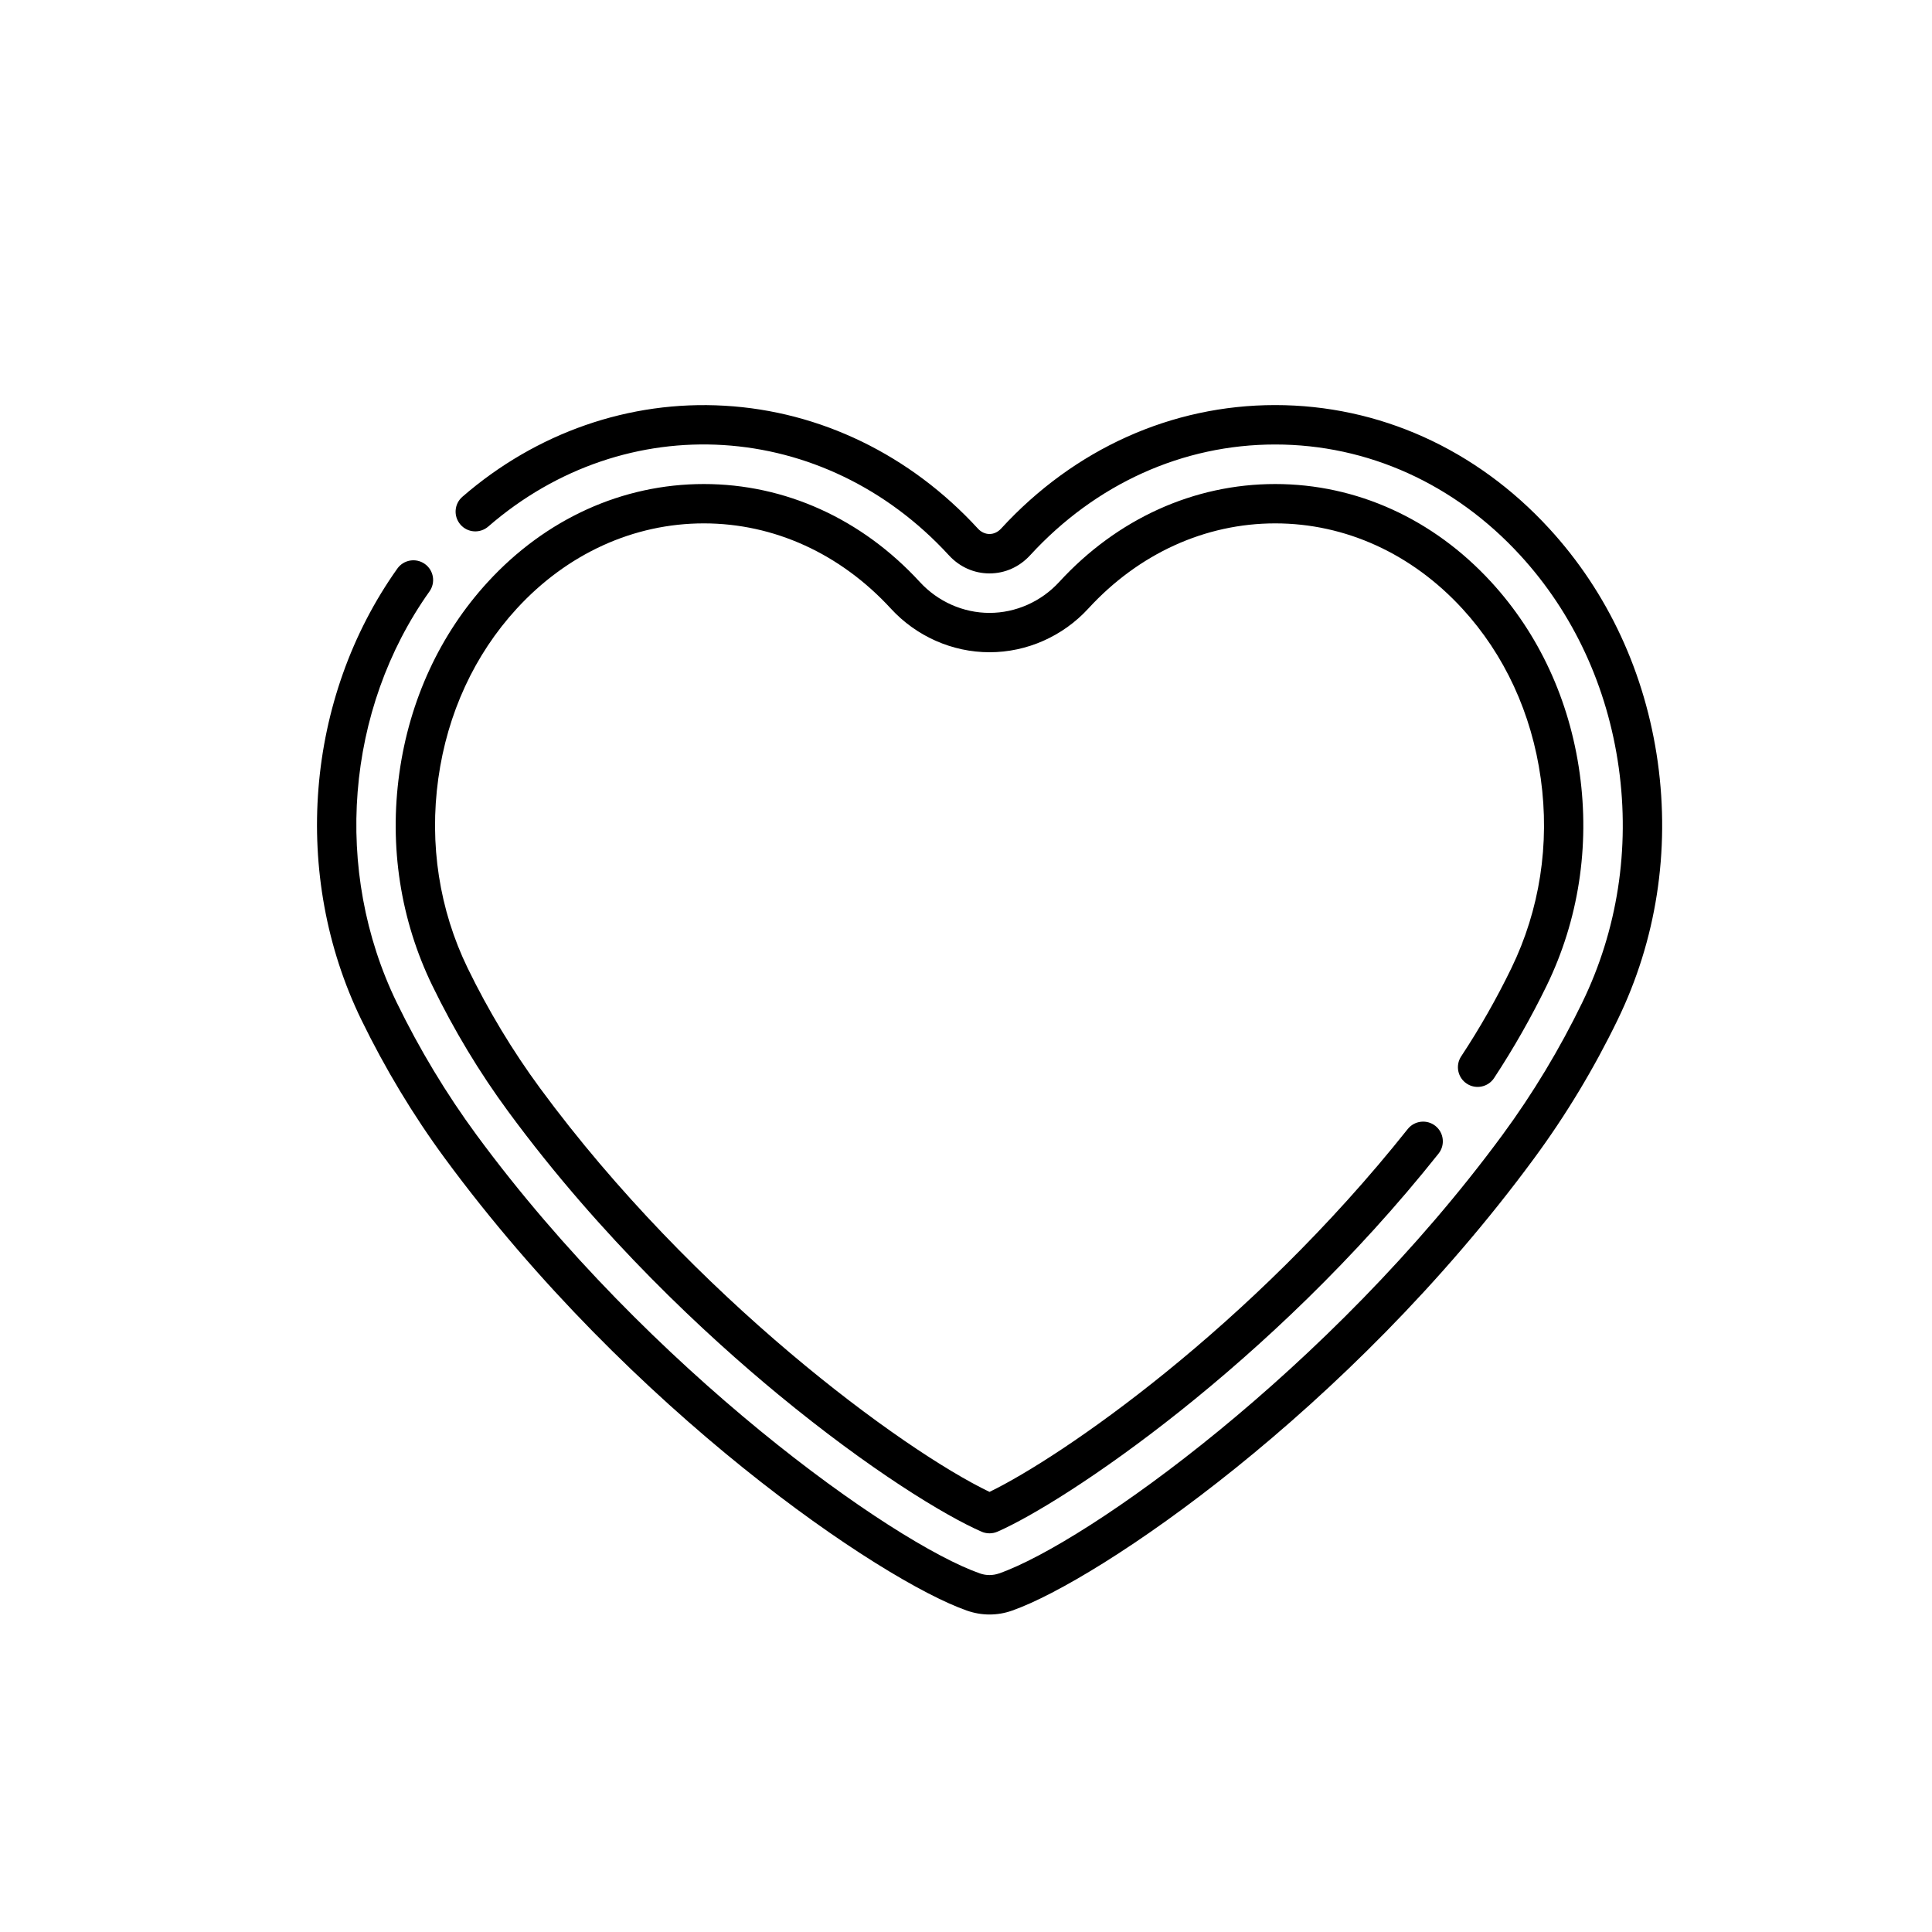
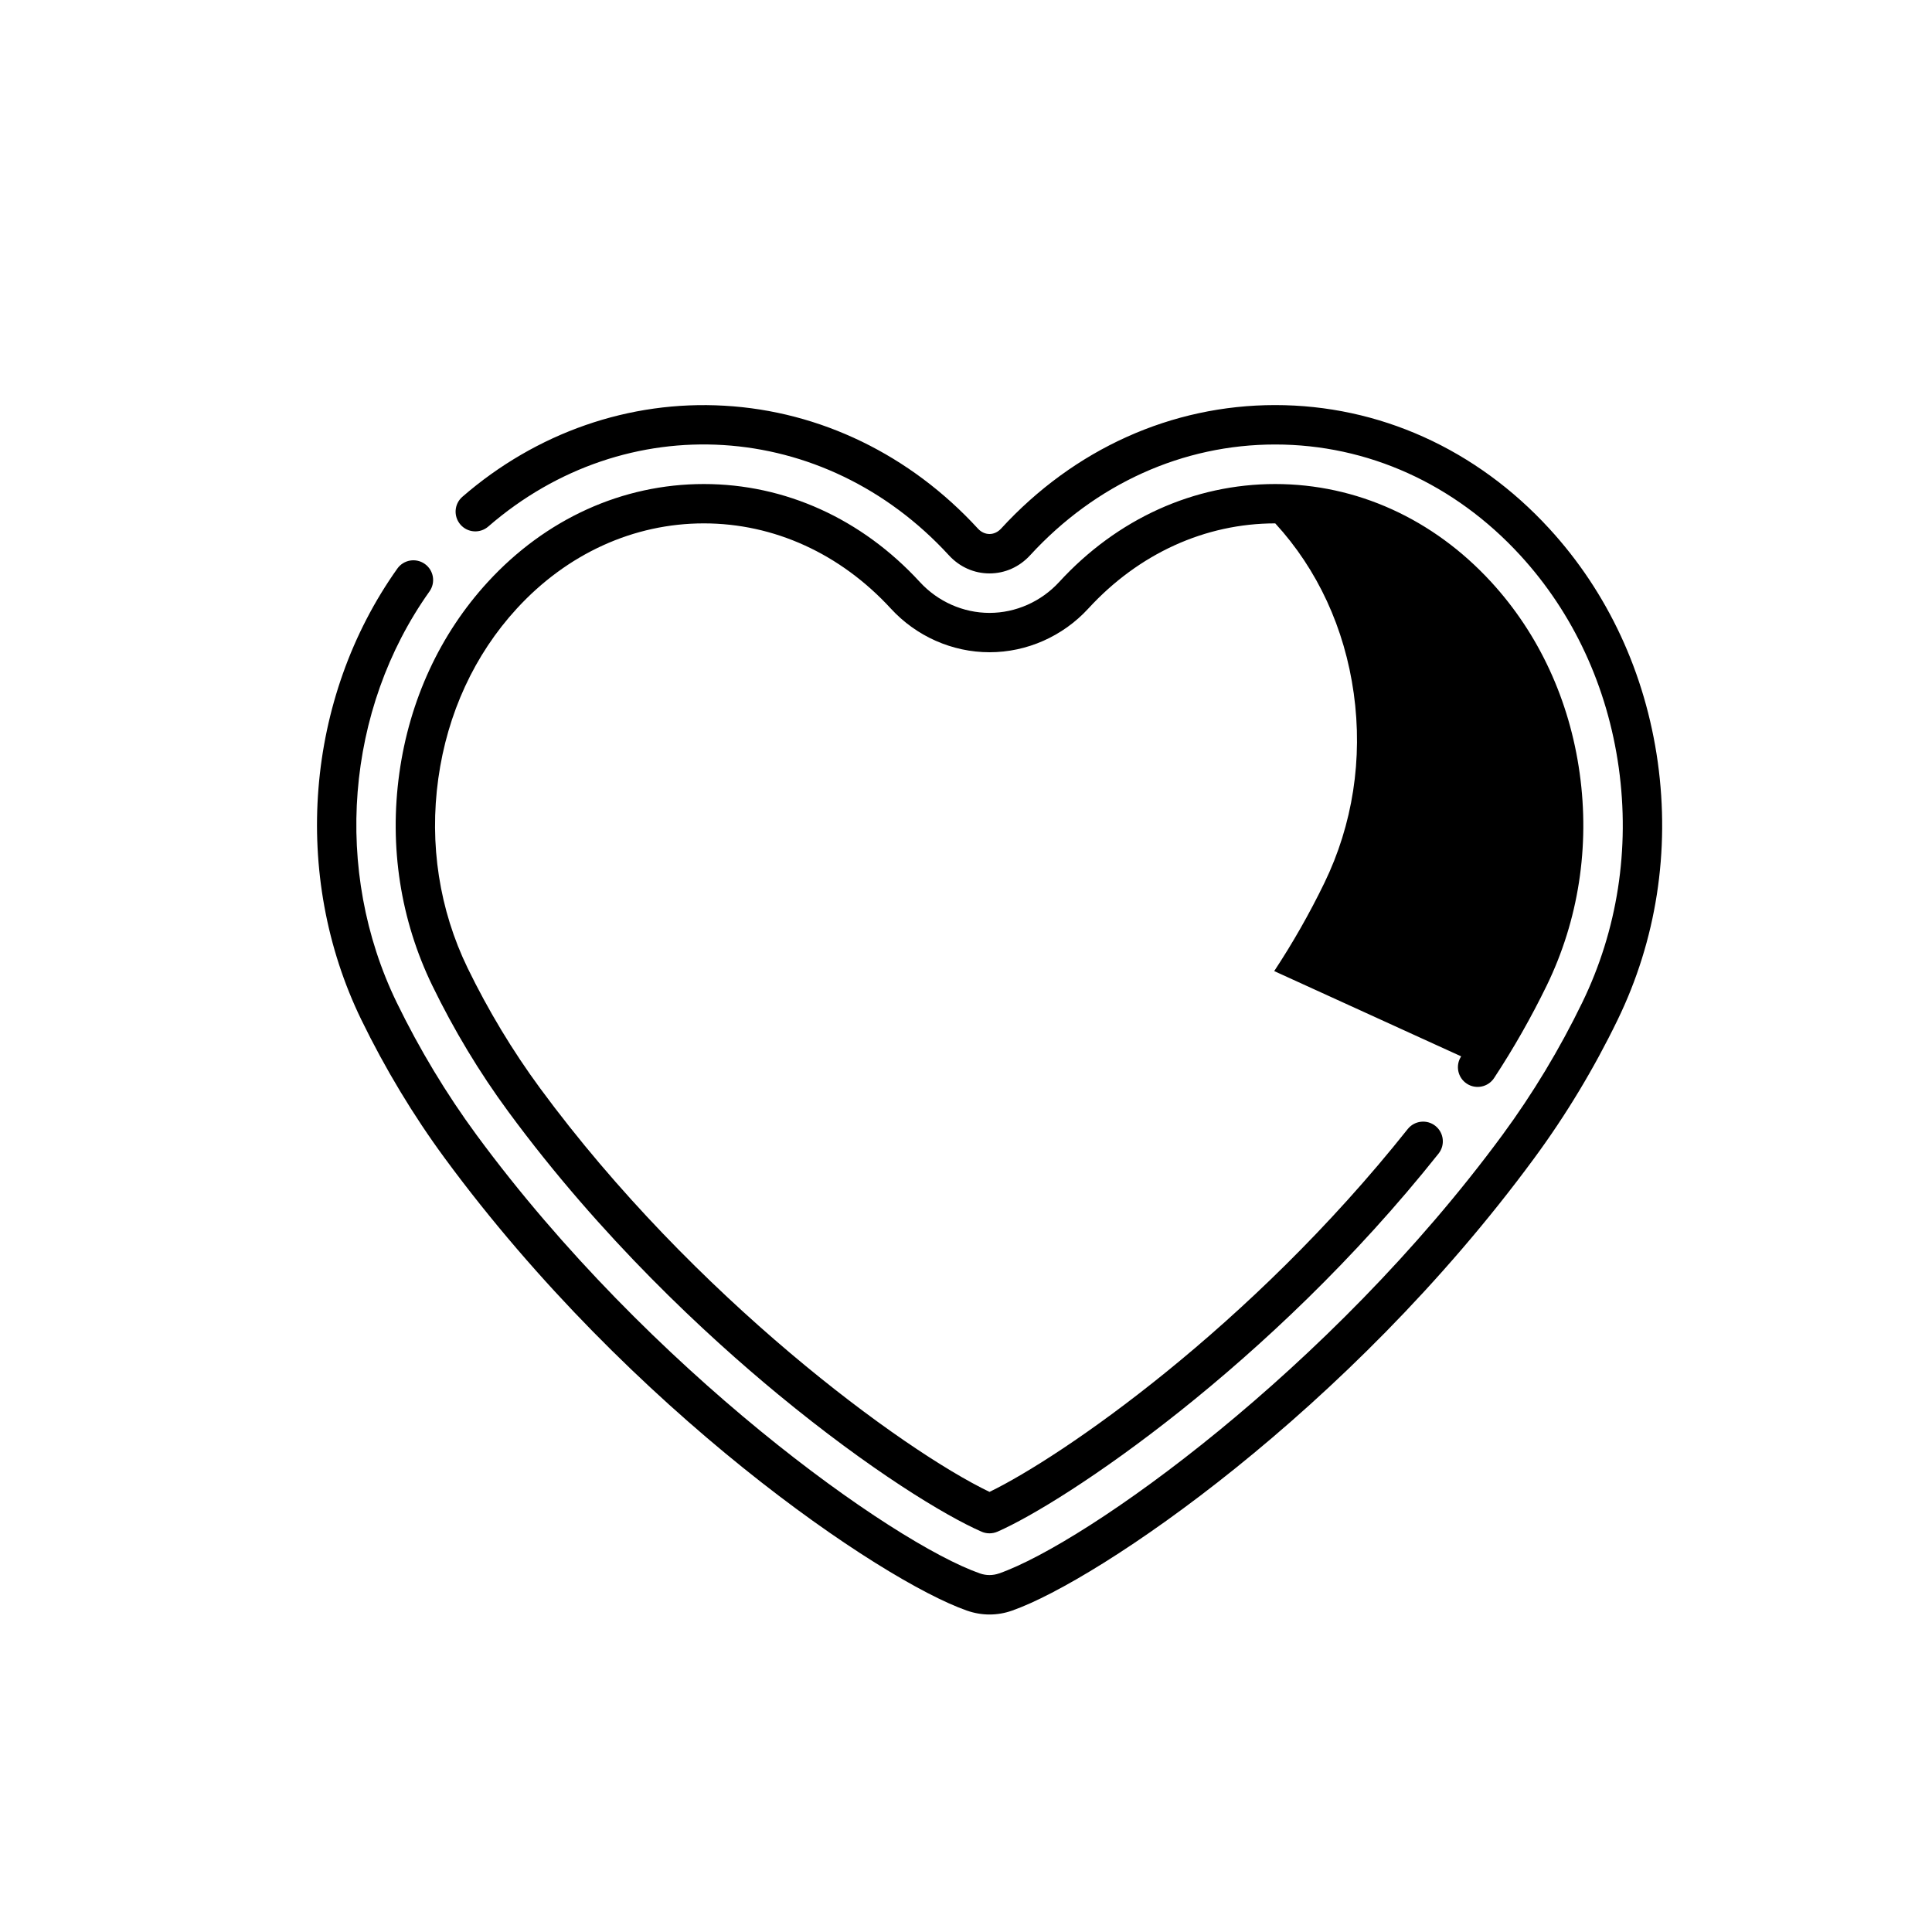
<svg xmlns="http://www.w3.org/2000/svg" id="Ebene_1" data-name="Ebene 1" viewBox="0 0 300 300">
-   <path d="M257.42,118.36c-1.93-13.82-7.75-26.37-16.85-36.28-11.35-12.37-26.47-19.18-42.56-19.18s-31.21,6.81-42.56,19.18c-.5.54-1.14.84-1.8.84s-1.31-.3-1.8-.84c-10.51-11.45-24.48-18.23-39.35-19.08-14.76-.86-29.21,4.17-40.7,14.14-1.28,1.11-1.41,3.04-.3,4.32,1.11,1.28,3.04,1.41,4.32.3,21.39-18.57,52.14-16.65,71.52,4.46,1.67,1.82,3.91,2.82,6.31,2.82s4.64-1,6.31-2.82c10.18-11.09,23.69-17.2,38.05-17.2s27.87,6.11,38.05,17.2c8.25,8.99,13.54,20.4,15.3,32.98,1.76,12.61-.2,25.23-5.67,36.48-3.52,7.25-7.69,14.16-12.38,20.54-26.84,36.49-64.58,63.33-78.17,68.1-.98.34-2.01.34-2.98,0-13.59-4.77-51.33-31.61-78.17-68.1-4.69-6.38-8.85-13.29-12.38-20.54-9.94-20.46-7.95-45.52,5.08-63.84.98-1.38.66-3.29-.72-4.27-1.38-.98-3.29-.66-4.27.72-14.3,20.12-16.5,47.62-5.59,70.06,3.69,7.58,8.04,14.81,12.95,21.49,28.92,39.32,67.68,65.54,81.07,70.25,1.15.4,2.33.61,3.52.61s2.37-.2,3.52-.61c13.39-4.7,52.16-30.93,81.07-70.25,4.91-6.67,9.27-13.9,12.95-21.49,6-12.35,8.15-26.18,6.23-40h0ZM226.89,164.03c-.93,1.41-.54,3.31.87,4.24s3.31.54,4.24-.87c3.01-4.57,5.76-9.41,8.18-14.38,4.93-10.15,6.7-21.55,5.11-32.96-1.58-11.35-6.33-21.62-13.74-29.69-9.01-9.81-20.92-15.21-33.54-15.21s-24.54,5.4-33.54,15.21c-2.8,3.05-6.74,4.8-10.82,4.8s-8.02-1.75-10.82-4.8c-9.01-9.81-20.92-15.21-33.54-15.21s-24.54,5.4-33.54,15.21c-7.41,8.07-12.16,18.34-13.74,29.69-1.59,11.41.18,22.8,5.11,32.96,3.36,6.92,7.33,13.51,11.8,19.58,14.44,19.64,30.77,34.73,41.92,43.93,14.27,11.77,25.93,18.84,31.58,21.31.76.33,1.65.35,2.46,0,10.49-4.59,42.29-25.75,68.5-58.71,1.05-1.32.83-3.25-.49-4.3-1.32-1.05-3.25-.83-4.3.49-24.54,30.86-53.81,50.95-64.94,56.34-13.45-6.46-45.91-30.22-69.8-62.7-4.25-5.78-8.03-12.05-11.23-18.63-4.4-9.06-5.98-19.24-4.56-29.44,1.41-10.12,5.62-19.24,12.19-26.39,7.83-8.53,18.15-13.23,29.04-13.23s21.2,4.7,29.04,13.23c3.96,4.31,9.54,6.78,15.33,6.78s11.37-2.47,15.33-6.78c7.83-8.53,18.14-13.23,29.03-13.23s21.2,4.7,29.04,13.23c6.57,7.15,10.78,16.28,12.19,26.39,1.42,10.2-.16,20.38-4.56,29.44-2.3,4.74-4.92,9.34-7.79,13.69h0Z" />
+   <path d="M257.42,118.36c-1.93-13.82-7.75-26.37-16.85-36.28-11.35-12.37-26.47-19.18-42.56-19.18s-31.21,6.81-42.56,19.18c-.5.54-1.14.84-1.8.84s-1.31-.3-1.8-.84c-10.51-11.45-24.48-18.23-39.35-19.08-14.76-.86-29.21,4.17-40.7,14.14-1.28,1.11-1.41,3.04-.3,4.32,1.11,1.28,3.04,1.41,4.32.3,21.39-18.57,52.14-16.65,71.52,4.46,1.67,1.82,3.91,2.82,6.31,2.82s4.64-1,6.31-2.82c10.18-11.09,23.69-17.2,38.05-17.2s27.87,6.11,38.05,17.2c8.25,8.99,13.54,20.4,15.3,32.98,1.76,12.61-.2,25.23-5.67,36.48-3.52,7.25-7.69,14.16-12.38,20.54-26.84,36.49-64.58,63.33-78.17,68.1-.98.34-2.01.34-2.98,0-13.59-4.77-51.33-31.61-78.17-68.1-4.69-6.38-8.85-13.29-12.38-20.54-9.94-20.46-7.95-45.52,5.08-63.84.98-1.38.66-3.29-.72-4.27-1.38-.98-3.29-.66-4.27.72-14.3,20.12-16.5,47.62-5.59,70.06,3.69,7.58,8.04,14.81,12.95,21.49,28.92,39.32,67.68,65.54,81.07,70.25,1.15.4,2.33.61,3.52.61s2.37-.2,3.52-.61c13.39-4.7,52.16-30.93,81.07-70.25,4.91-6.67,9.27-13.9,12.95-21.49,6-12.35,8.15-26.18,6.23-40h0ZM226.89,164.03c-.93,1.41-.54,3.31.87,4.24s3.31.54,4.24-.87c3.01-4.57,5.76-9.41,8.18-14.38,4.93-10.15,6.7-21.55,5.11-32.96-1.58-11.35-6.33-21.62-13.74-29.69-9.01-9.81-20.92-15.21-33.54-15.21s-24.54,5.4-33.54,15.21c-2.8,3.05-6.74,4.8-10.82,4.8s-8.02-1.75-10.82-4.8c-9.01-9.81-20.92-15.21-33.54-15.21s-24.54,5.4-33.54,15.21c-7.41,8.07-12.16,18.34-13.74,29.69-1.59,11.41.18,22.8,5.11,32.96,3.36,6.92,7.33,13.51,11.8,19.58,14.44,19.64,30.77,34.73,41.92,43.93,14.27,11.77,25.93,18.84,31.58,21.31.76.33,1.65.35,2.46,0,10.49-4.59,42.29-25.75,68.5-58.71,1.05-1.32.83-3.25-.49-4.3-1.32-1.05-3.25-.83-4.3.49-24.54,30.86-53.81,50.95-64.94,56.34-13.45-6.46-45.91-30.22-69.8-62.7-4.25-5.78-8.03-12.05-11.23-18.63-4.4-9.06-5.98-19.24-4.56-29.44,1.41-10.12,5.62-19.24,12.19-26.39,7.83-8.53,18.15-13.23,29.04-13.23s21.2,4.7,29.04,13.23c3.96,4.31,9.54,6.78,15.33,6.78s11.37-2.47,15.33-6.78c7.83-8.53,18.14-13.23,29.03-13.23c6.57,7.15,10.78,16.28,12.19,26.39,1.42,10.2-.16,20.38-4.56,29.44-2.3,4.74-4.92,9.34-7.79,13.69h0Z" />
</svg>